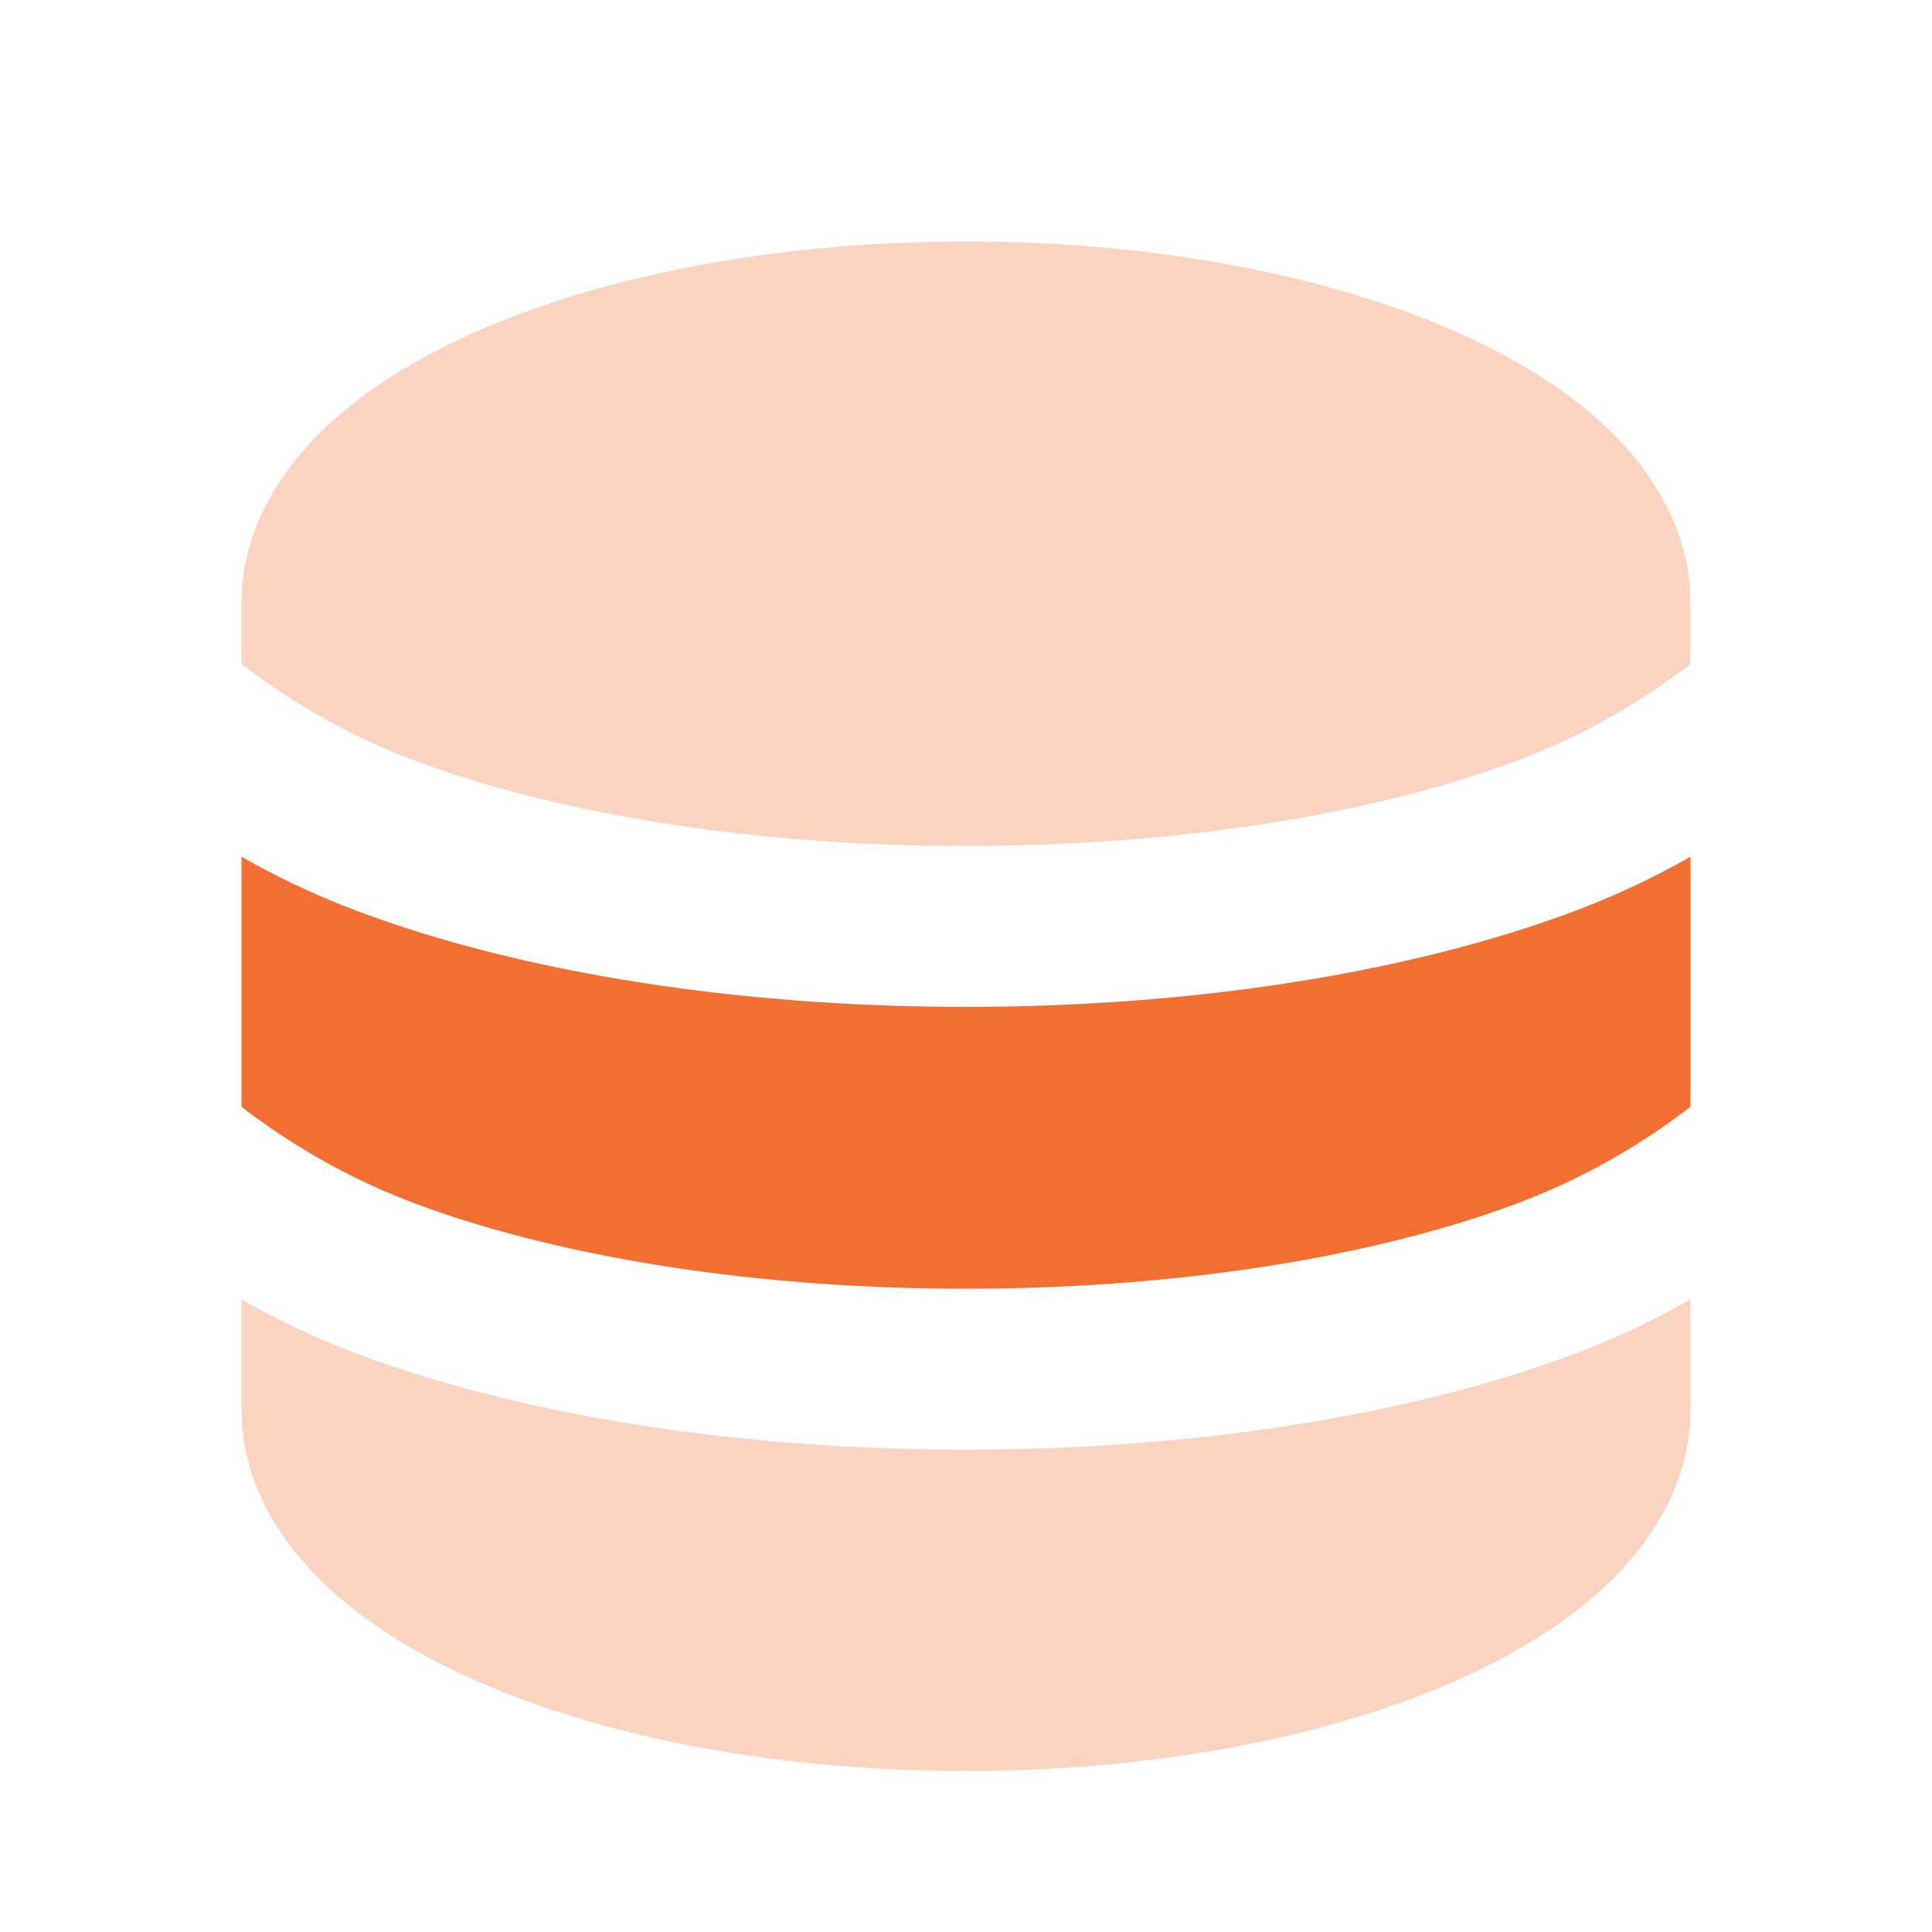
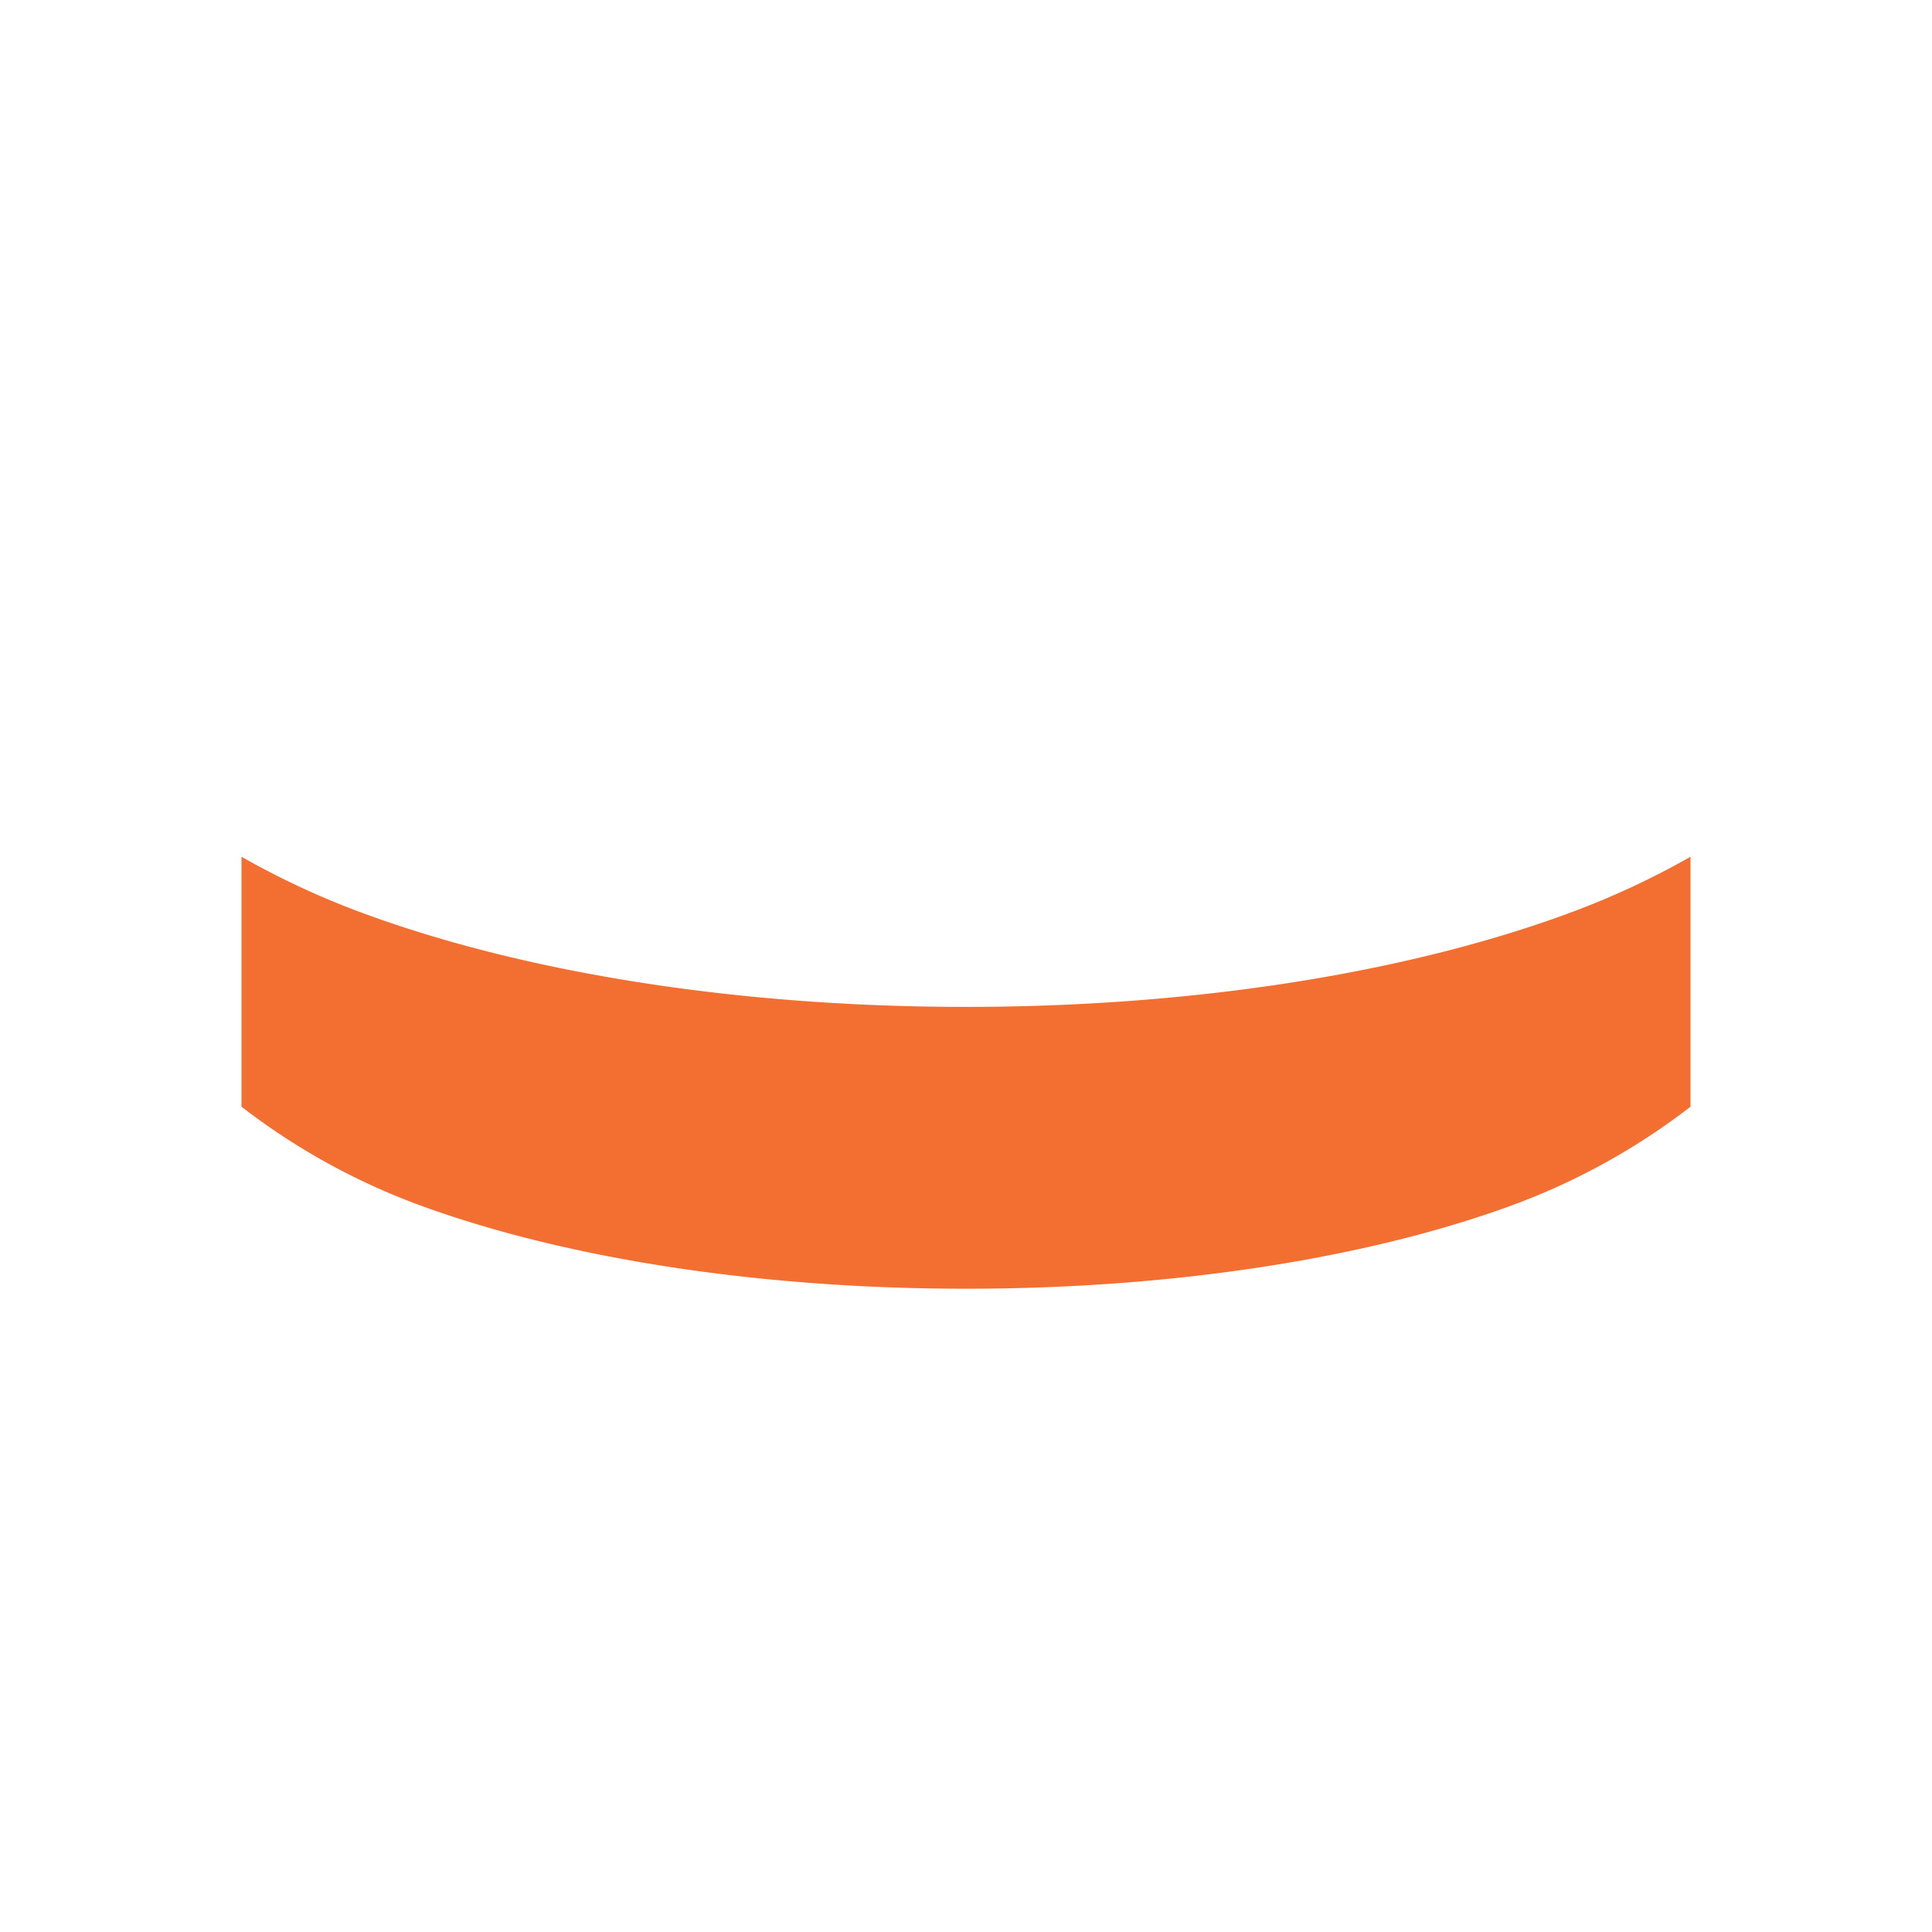
<svg xmlns="http://www.w3.org/2000/svg" width="66" height="66" viewBox="0 0 24 24" class="duoicon duoicon-coin-stack" style="color: rgb(242, 111, 49);">
-   <path fill="currentColor" d="M21 16.143V17.5c0 .814-.381 1.51-.91 2.057-.523.542-1.233.984-2.032 1.334C16.456 21.591 14.314 22 12 22c-2.314 0-4.456-.408-6.058-1.109-.799-.35-1.509-.792-2.032-1.334-.485-.5-.845-1.128-.902-1.856L3 17.5v-1.357c.465.264.962.498 1.494.695 2.03.751 4.685 1.17 7.506 1.17 2.821 0 5.476-.419 7.506-1.17.399-.148.778-.316 1.139-.503l.355-.192ZM12 3c2.314 0 4.456.408 6.058 1.109.799.35 1.509.792 2.032 1.334.485.5.845 1.128.902 1.856L21 7.5v.748a8.315 8.315 0 0 1-2.188 1.214c-1.755.65-4.164 1.047-6.812 1.047-2.647 0-5.056-.397-6.812-1.047a8.27 8.27 0 0 1-1.905-1.006L3 8.248V7.5c0-.814.381-1.51.91-2.057.523-.542 1.233-.984 2.032-1.334C7.544 3.409 9.686 3 12 3Z" class="duoicon-secondary-layer" opacity=".3" />
  <path fill="currentColor" d="M3 10.643c.465.264.962.498 1.494.695 2.03.751 4.685 1.17 7.506 1.17 2.821 0 5.476-.419 7.506-1.17A10.132 10.132 0 0 0 21 10.643v3.105a8.315 8.315 0 0 1-2.188 1.214c-1.755.65-4.164 1.047-6.812 1.047-2.647 0-5.056-.397-6.812-1.047A8.315 8.315 0 0 1 3 13.748v-3.105Z" class="duoicon-primary-layer" />
</svg>